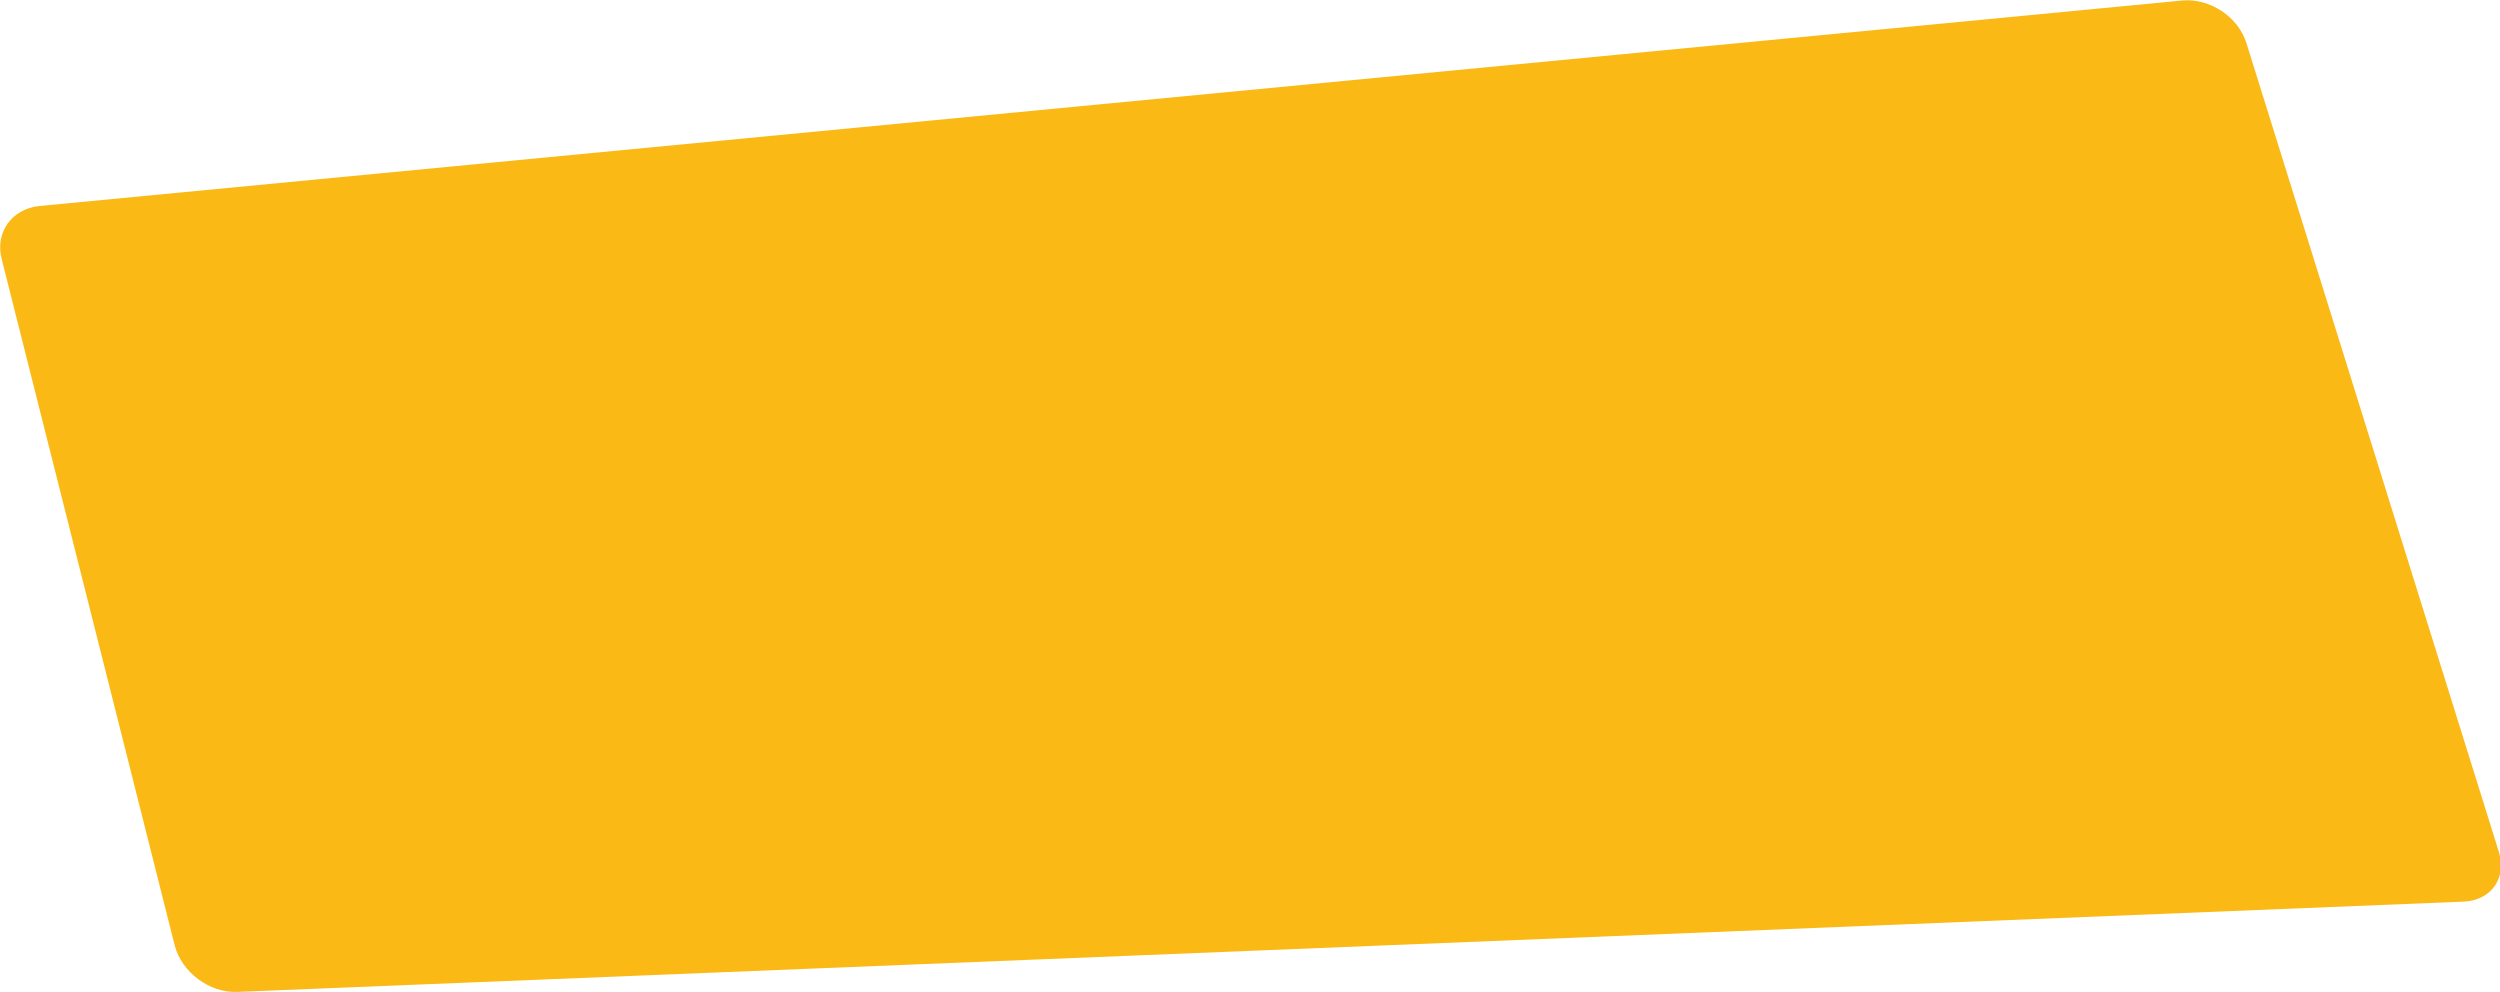
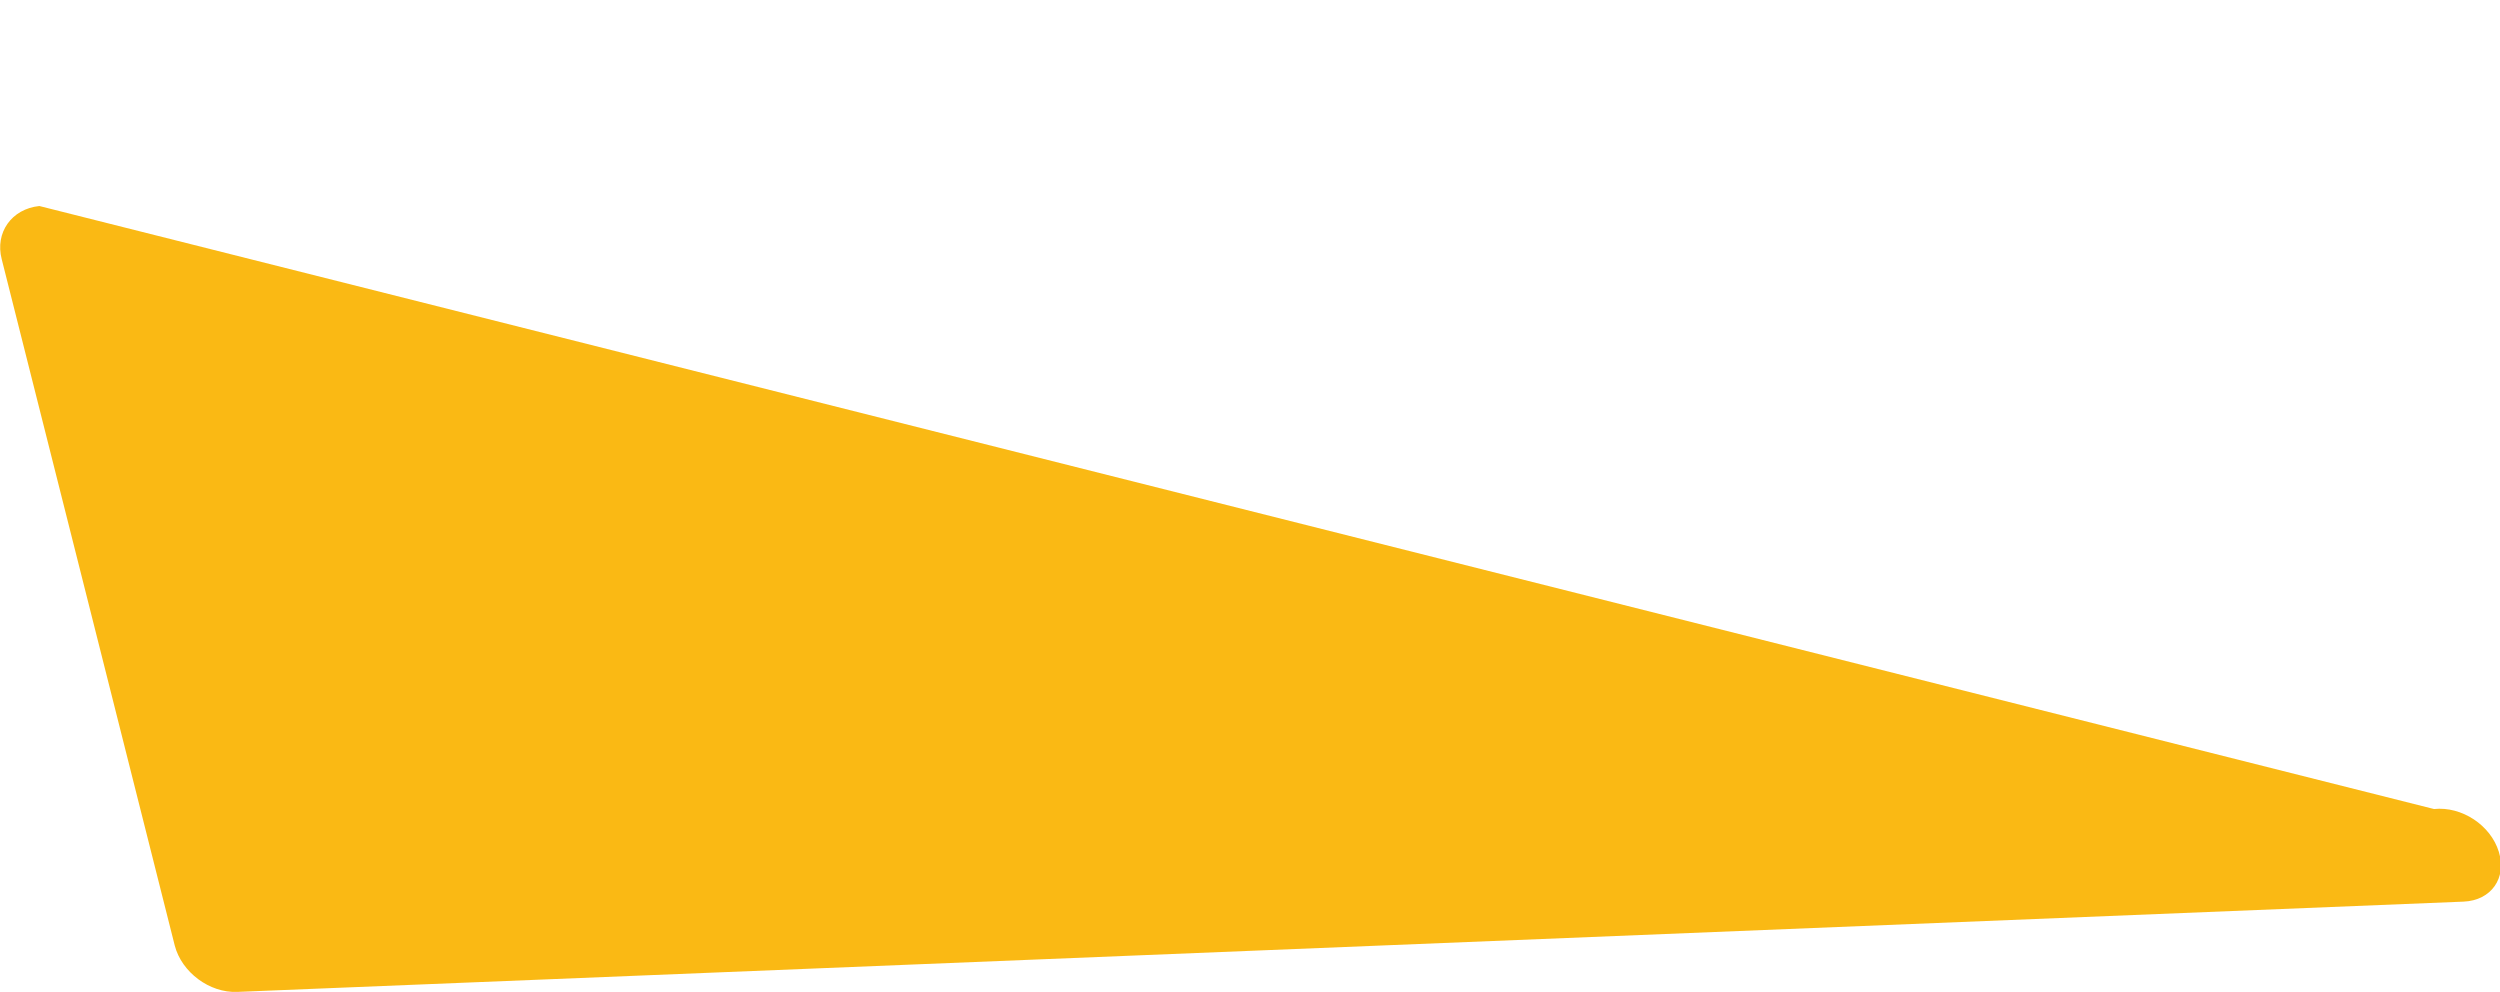
<svg xmlns="http://www.w3.org/2000/svg" version="1.1" viewBox="0 0 432 171.4">
  <defs>
    <style>
      .cls-1 {
        fill: #fab914;
      }
    </style>
  </defs>
  <g>
    <g id="a">
-       <path class="cls-1" d="M6.8,35.6c-4.8.5-7.7,4.6-6.5,9.2l29.9,118.6c1.2,4.6,6,8.2,10.8,8l384.7-15.6c4.8-.2,7.5-4.1,6.1-8.6L388.2,7.5c-1.4-4.6-6.4-7.9-11.2-7.4L6.8,35.6Z" />
+       <path class="cls-1" d="M6.8,35.6c-4.8.5-7.7,4.6-6.5,9.2l29.9,118.6c1.2,4.6,6,8.2,10.8,8l384.7-15.6c4.8-.2,7.5-4.1,6.1-8.6c-1.4-4.6-6.4-7.9-11.2-7.4L6.8,35.6Z" />
    </g>
  </g>
</svg>